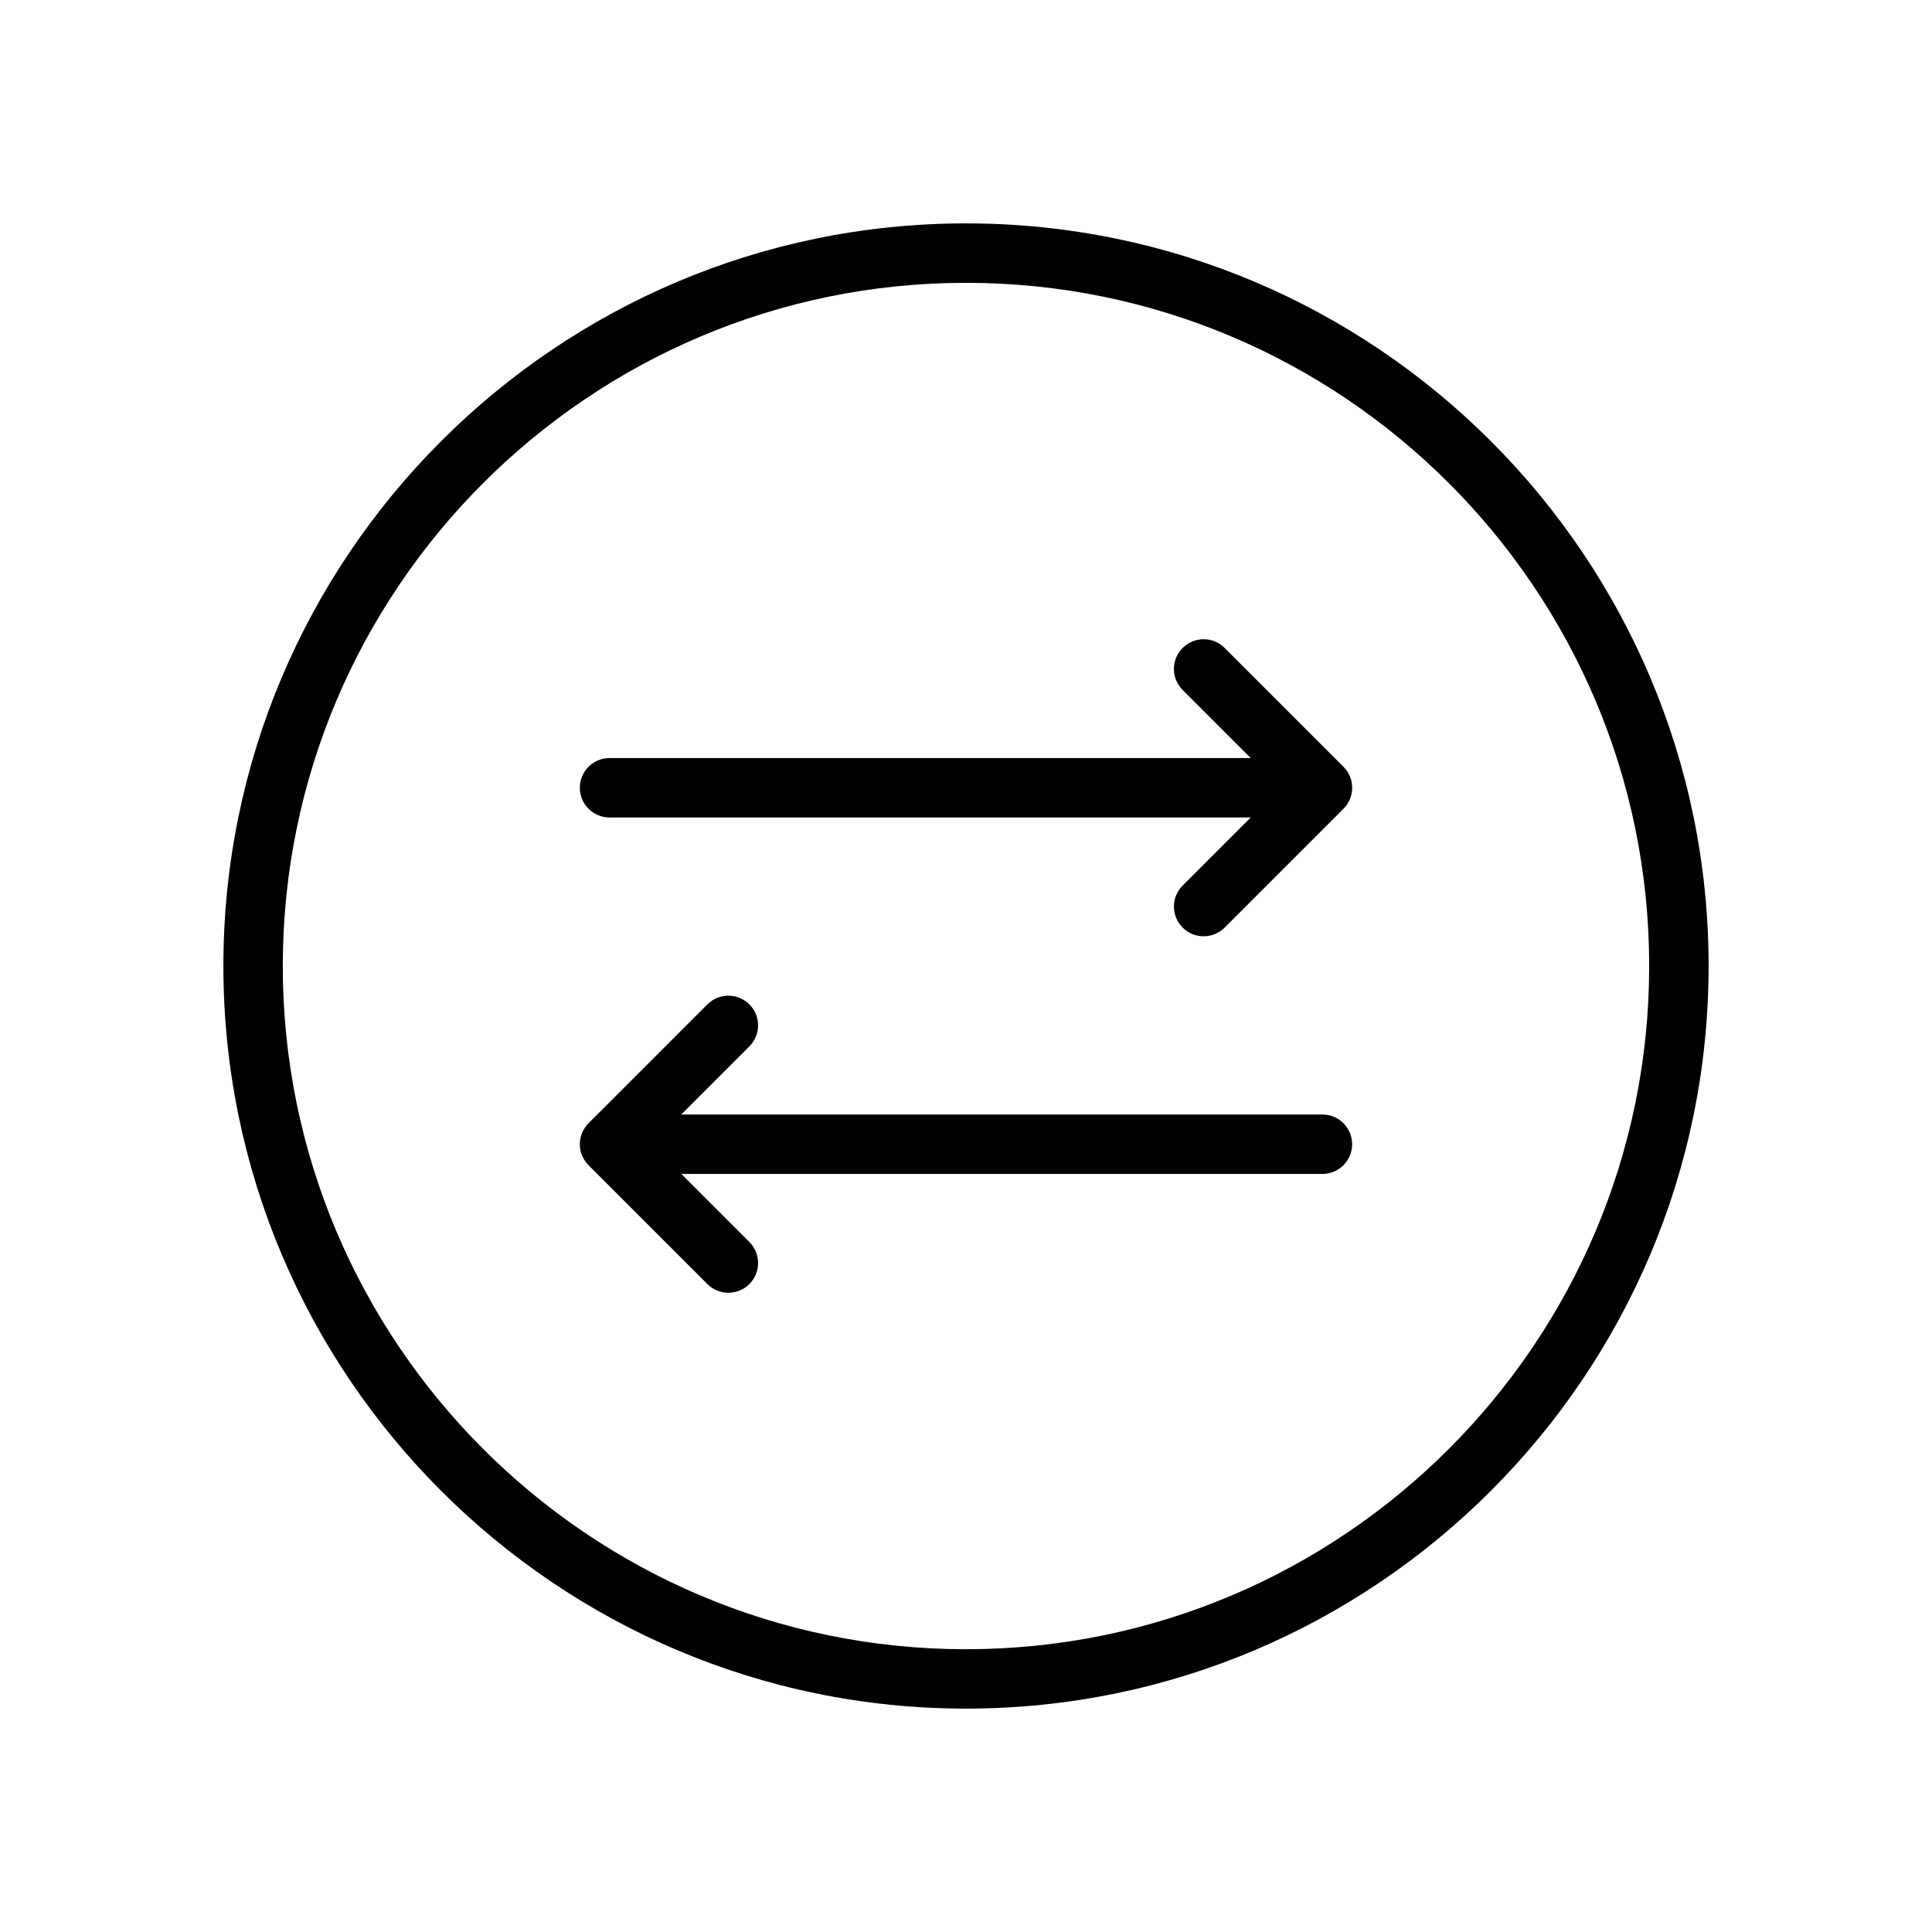
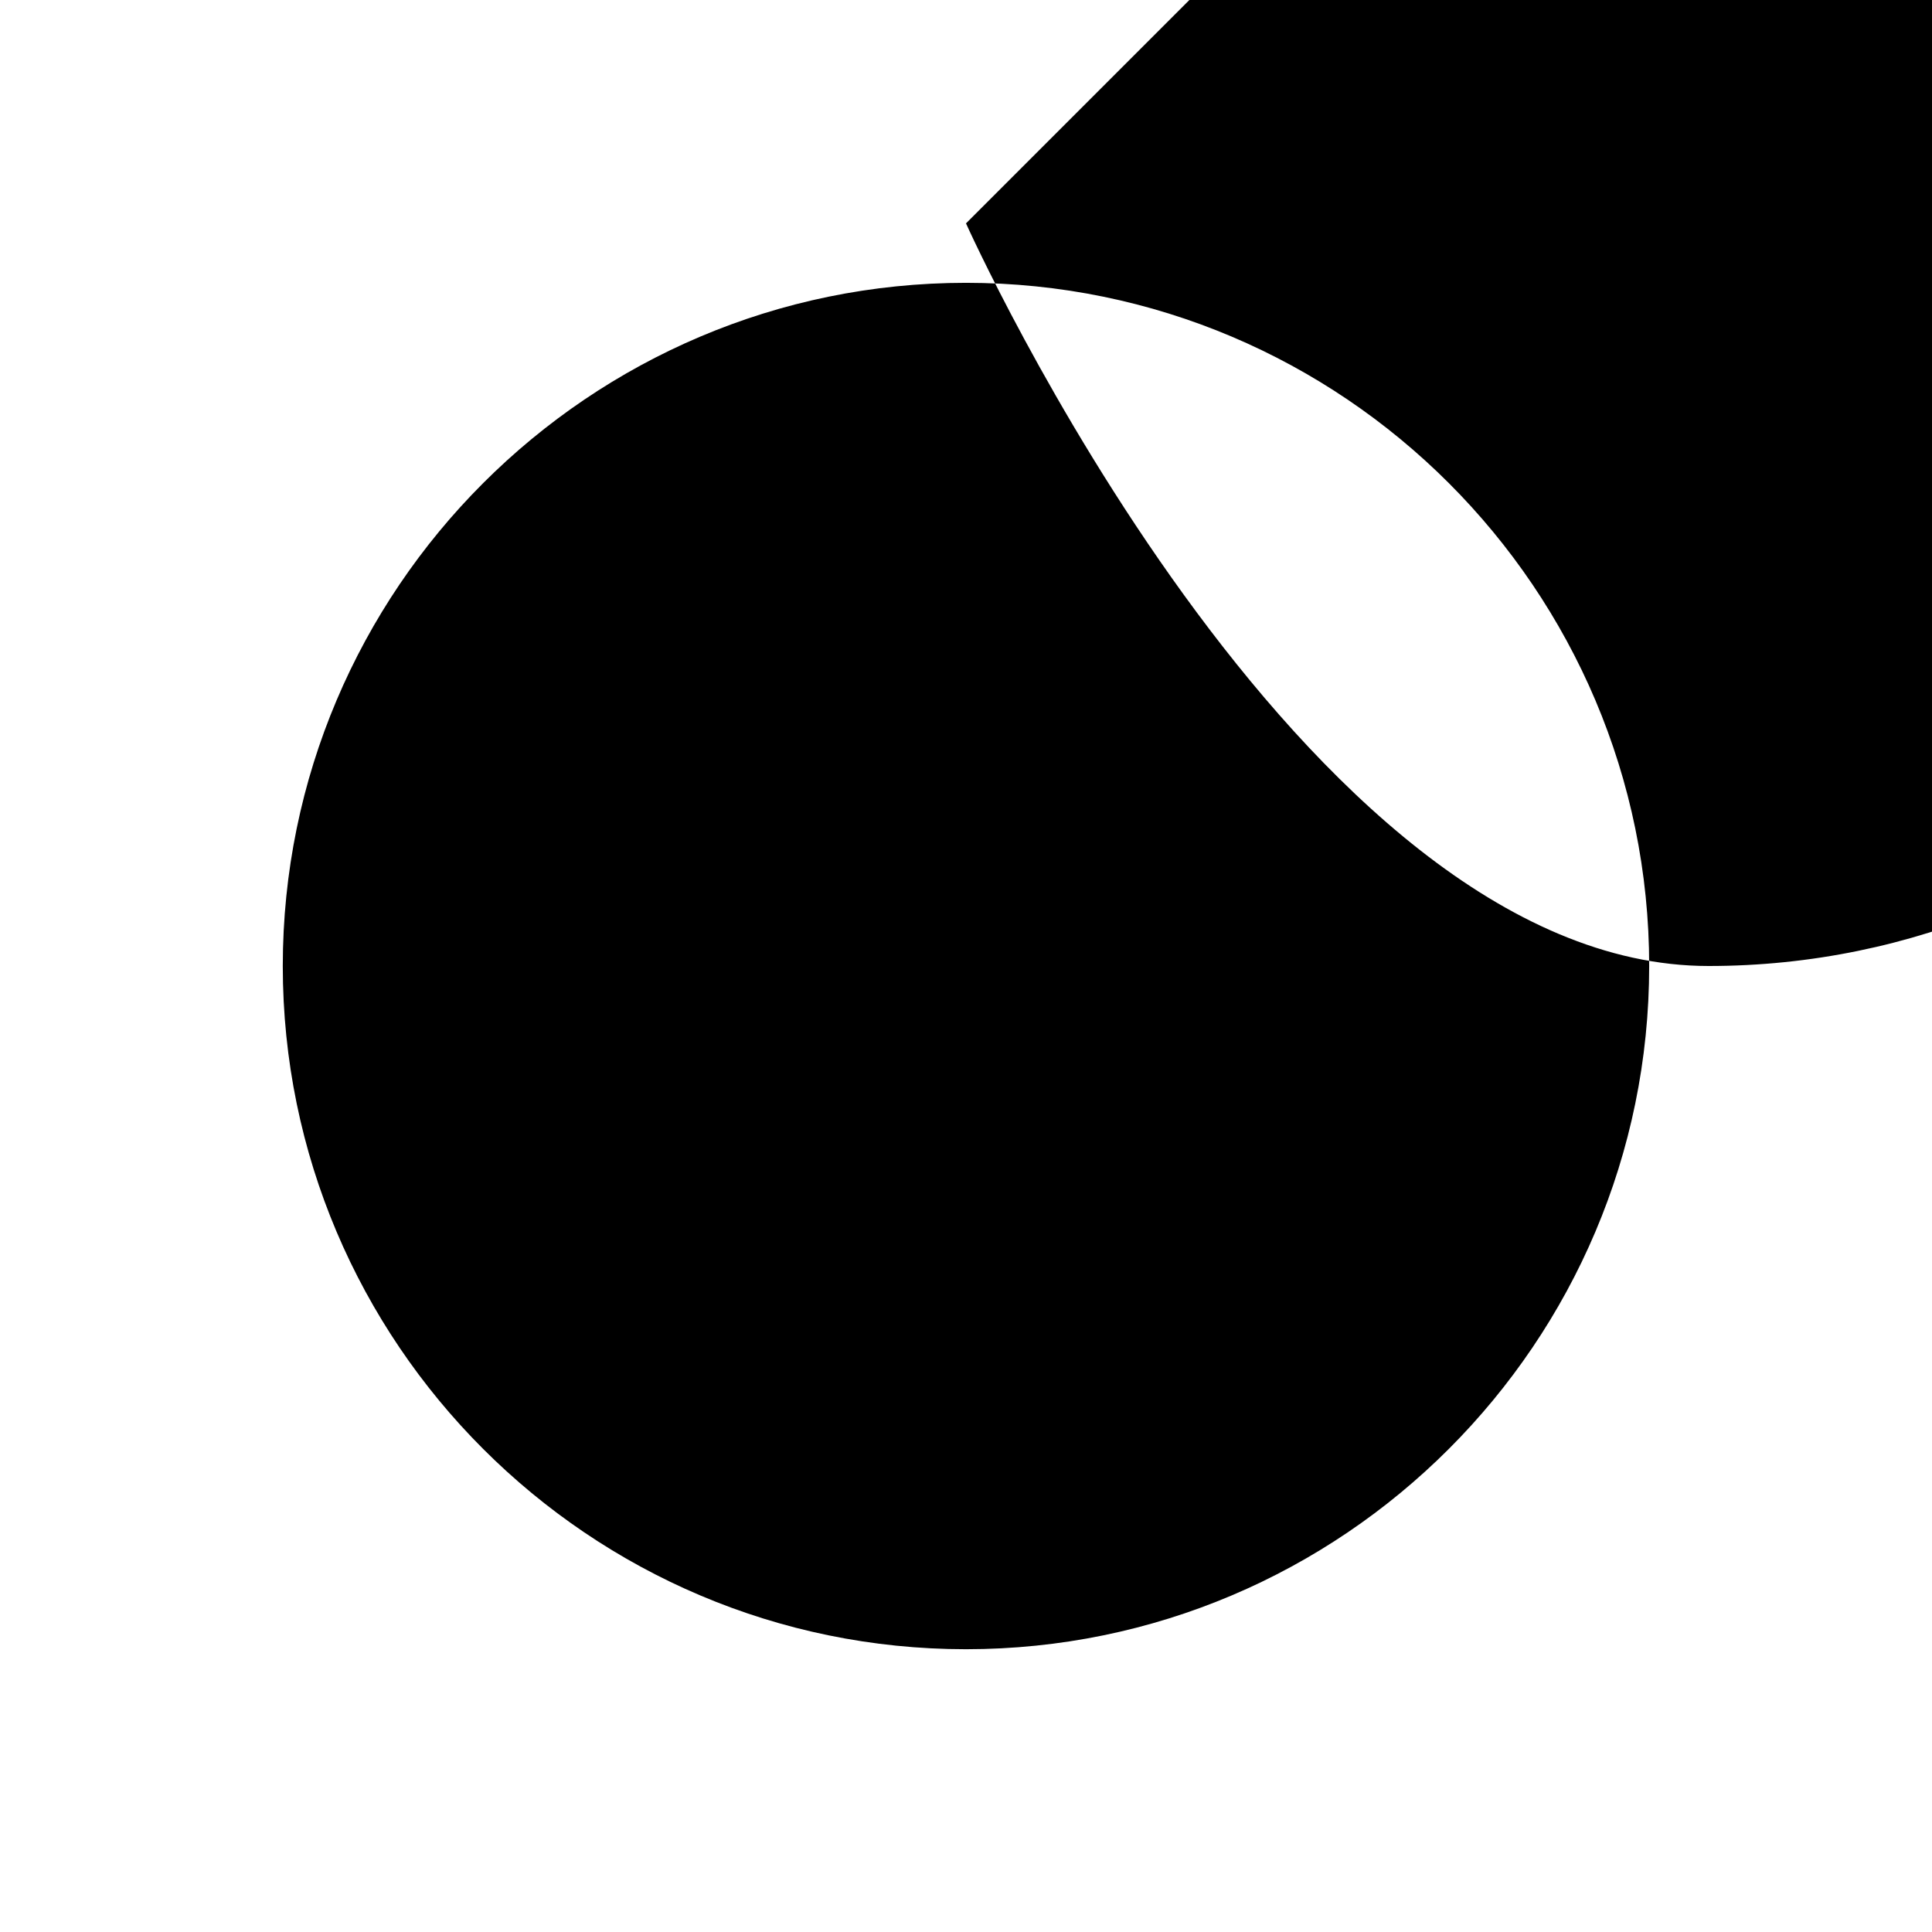
<svg xmlns="http://www.w3.org/2000/svg" fill="#000000" width="800px" height="800px" version="1.1" viewBox="144 144 512 512">
  <g>
-     <path d="m400 203.2c-108.52 0-196.8 88.285-196.8 196.8s88.285 196.8 196.8 196.8 196.8-88.285 196.8-196.8-88.285-196.8-196.8-196.8zm0 377.86c-99.836 0-181.06-81.215-181.06-181.05 0-99.836 81.223-181.06 181.06-181.06 99.84 0 181.05 81.223 181.05 181.05 0 99.844-81.215 181.06-181.05 181.06z" />
-     <path d="m468.54 315.71c-3.078-3.078-8.055-3.078-11.133 0-3.078 3.078-3.078 8.055 0 11.133l18.055 18.051h-169.93c-4.344 0-7.871 3.527-7.871 7.871s3.527 7.871 7.871 7.871h169.93l-18.051 18.051c-3.078 3.078-3.078 8.055 0 11.133 1.535 1.535 3.551 2.305 5.566 2.305 2.016 0 4.031-0.77 5.566-2.305l31.488-31.488c3.078-3.078 3.078-8.055 0-11.133z" />
-     <path d="m494.46 439.36h-169.92l18.051-18.051c3.078-3.078 3.078-8.055 0-11.133s-8.055-3.078-11.133 0l-31.488 31.488c-3.078 3.078-3.078 8.055 0 11.133l31.488 31.488c1.535 1.535 3.551 2.305 5.566 2.305 2.016 0 4.031-0.77 5.566-2.305 3.078-3.078 3.078-8.055 0-11.133l-18.051-18.051h169.92c4.352 0 7.871-3.519 7.871-7.871 0.004-4.352-3.516-7.871-7.871-7.871z" />
+     <path d="m400 203.2s88.285 196.8 196.8 196.8 196.8-88.285 196.8-196.8-88.285-196.8-196.8-196.8zm0 377.86c-99.836 0-181.06-81.215-181.06-181.05 0-99.836 81.223-181.06 181.06-181.06 99.84 0 181.05 81.223 181.05 181.05 0 99.844-81.215 181.06-181.05 181.06z" />
  </g>
</svg>